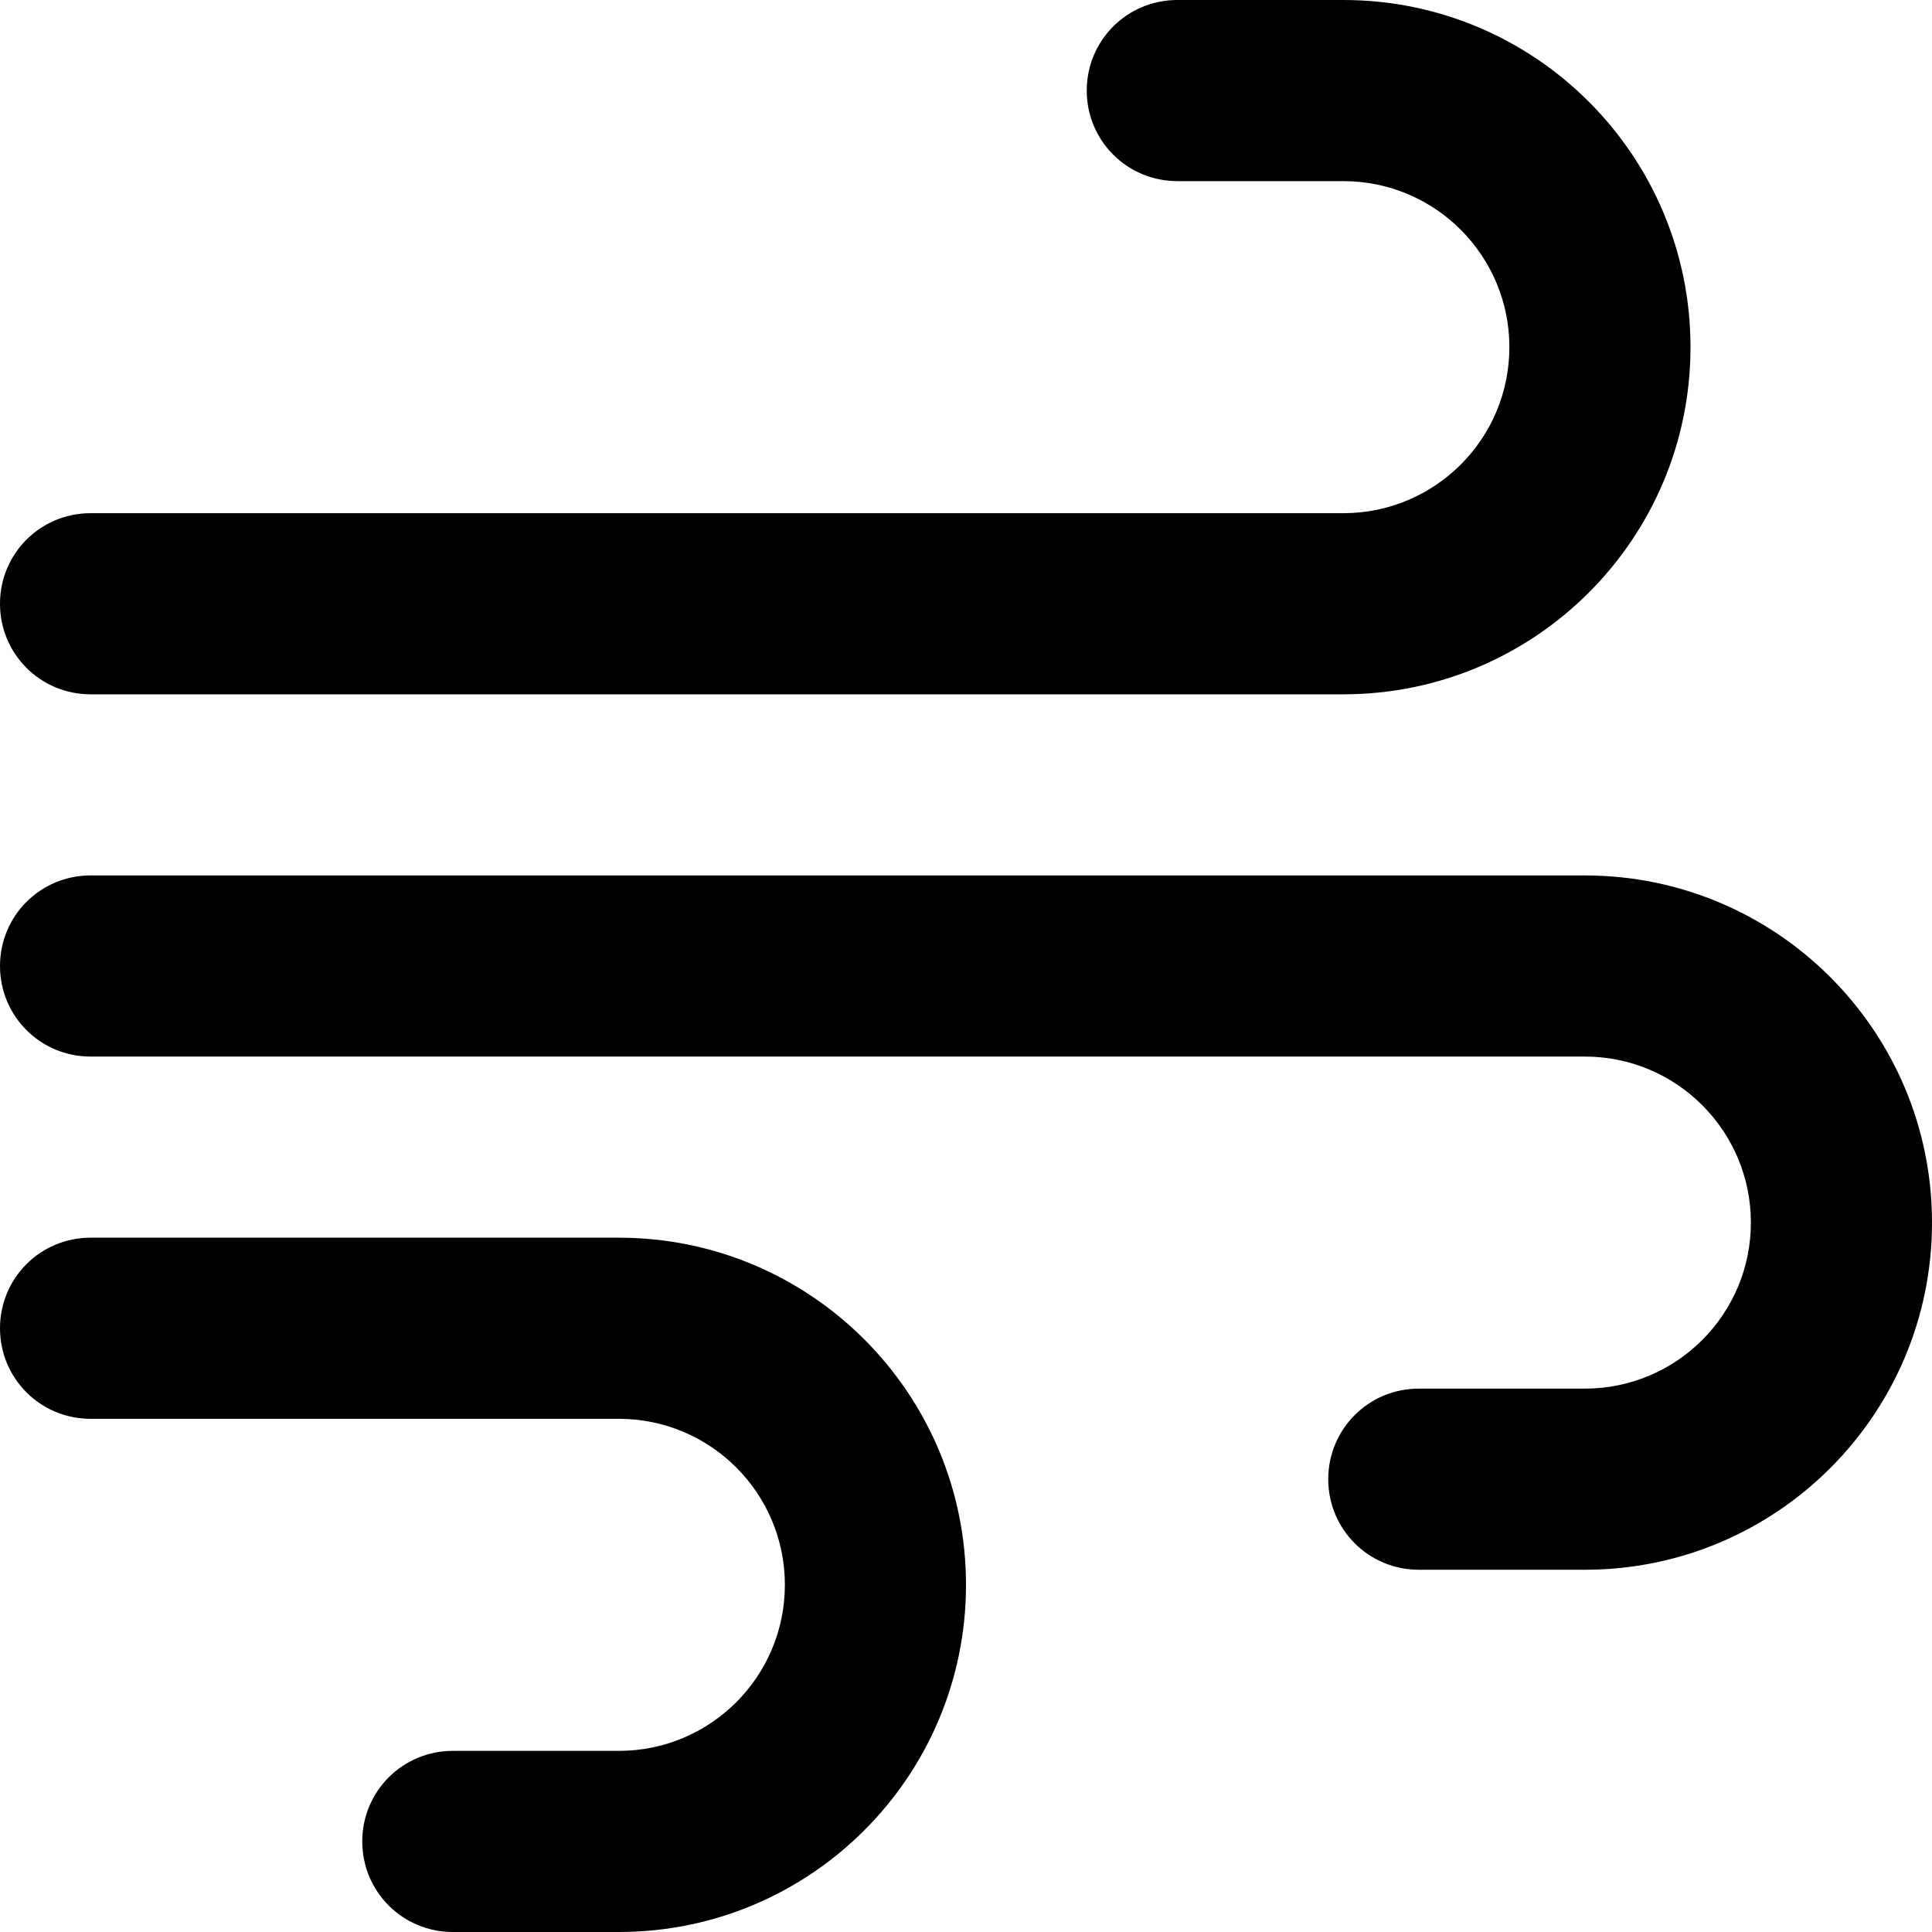
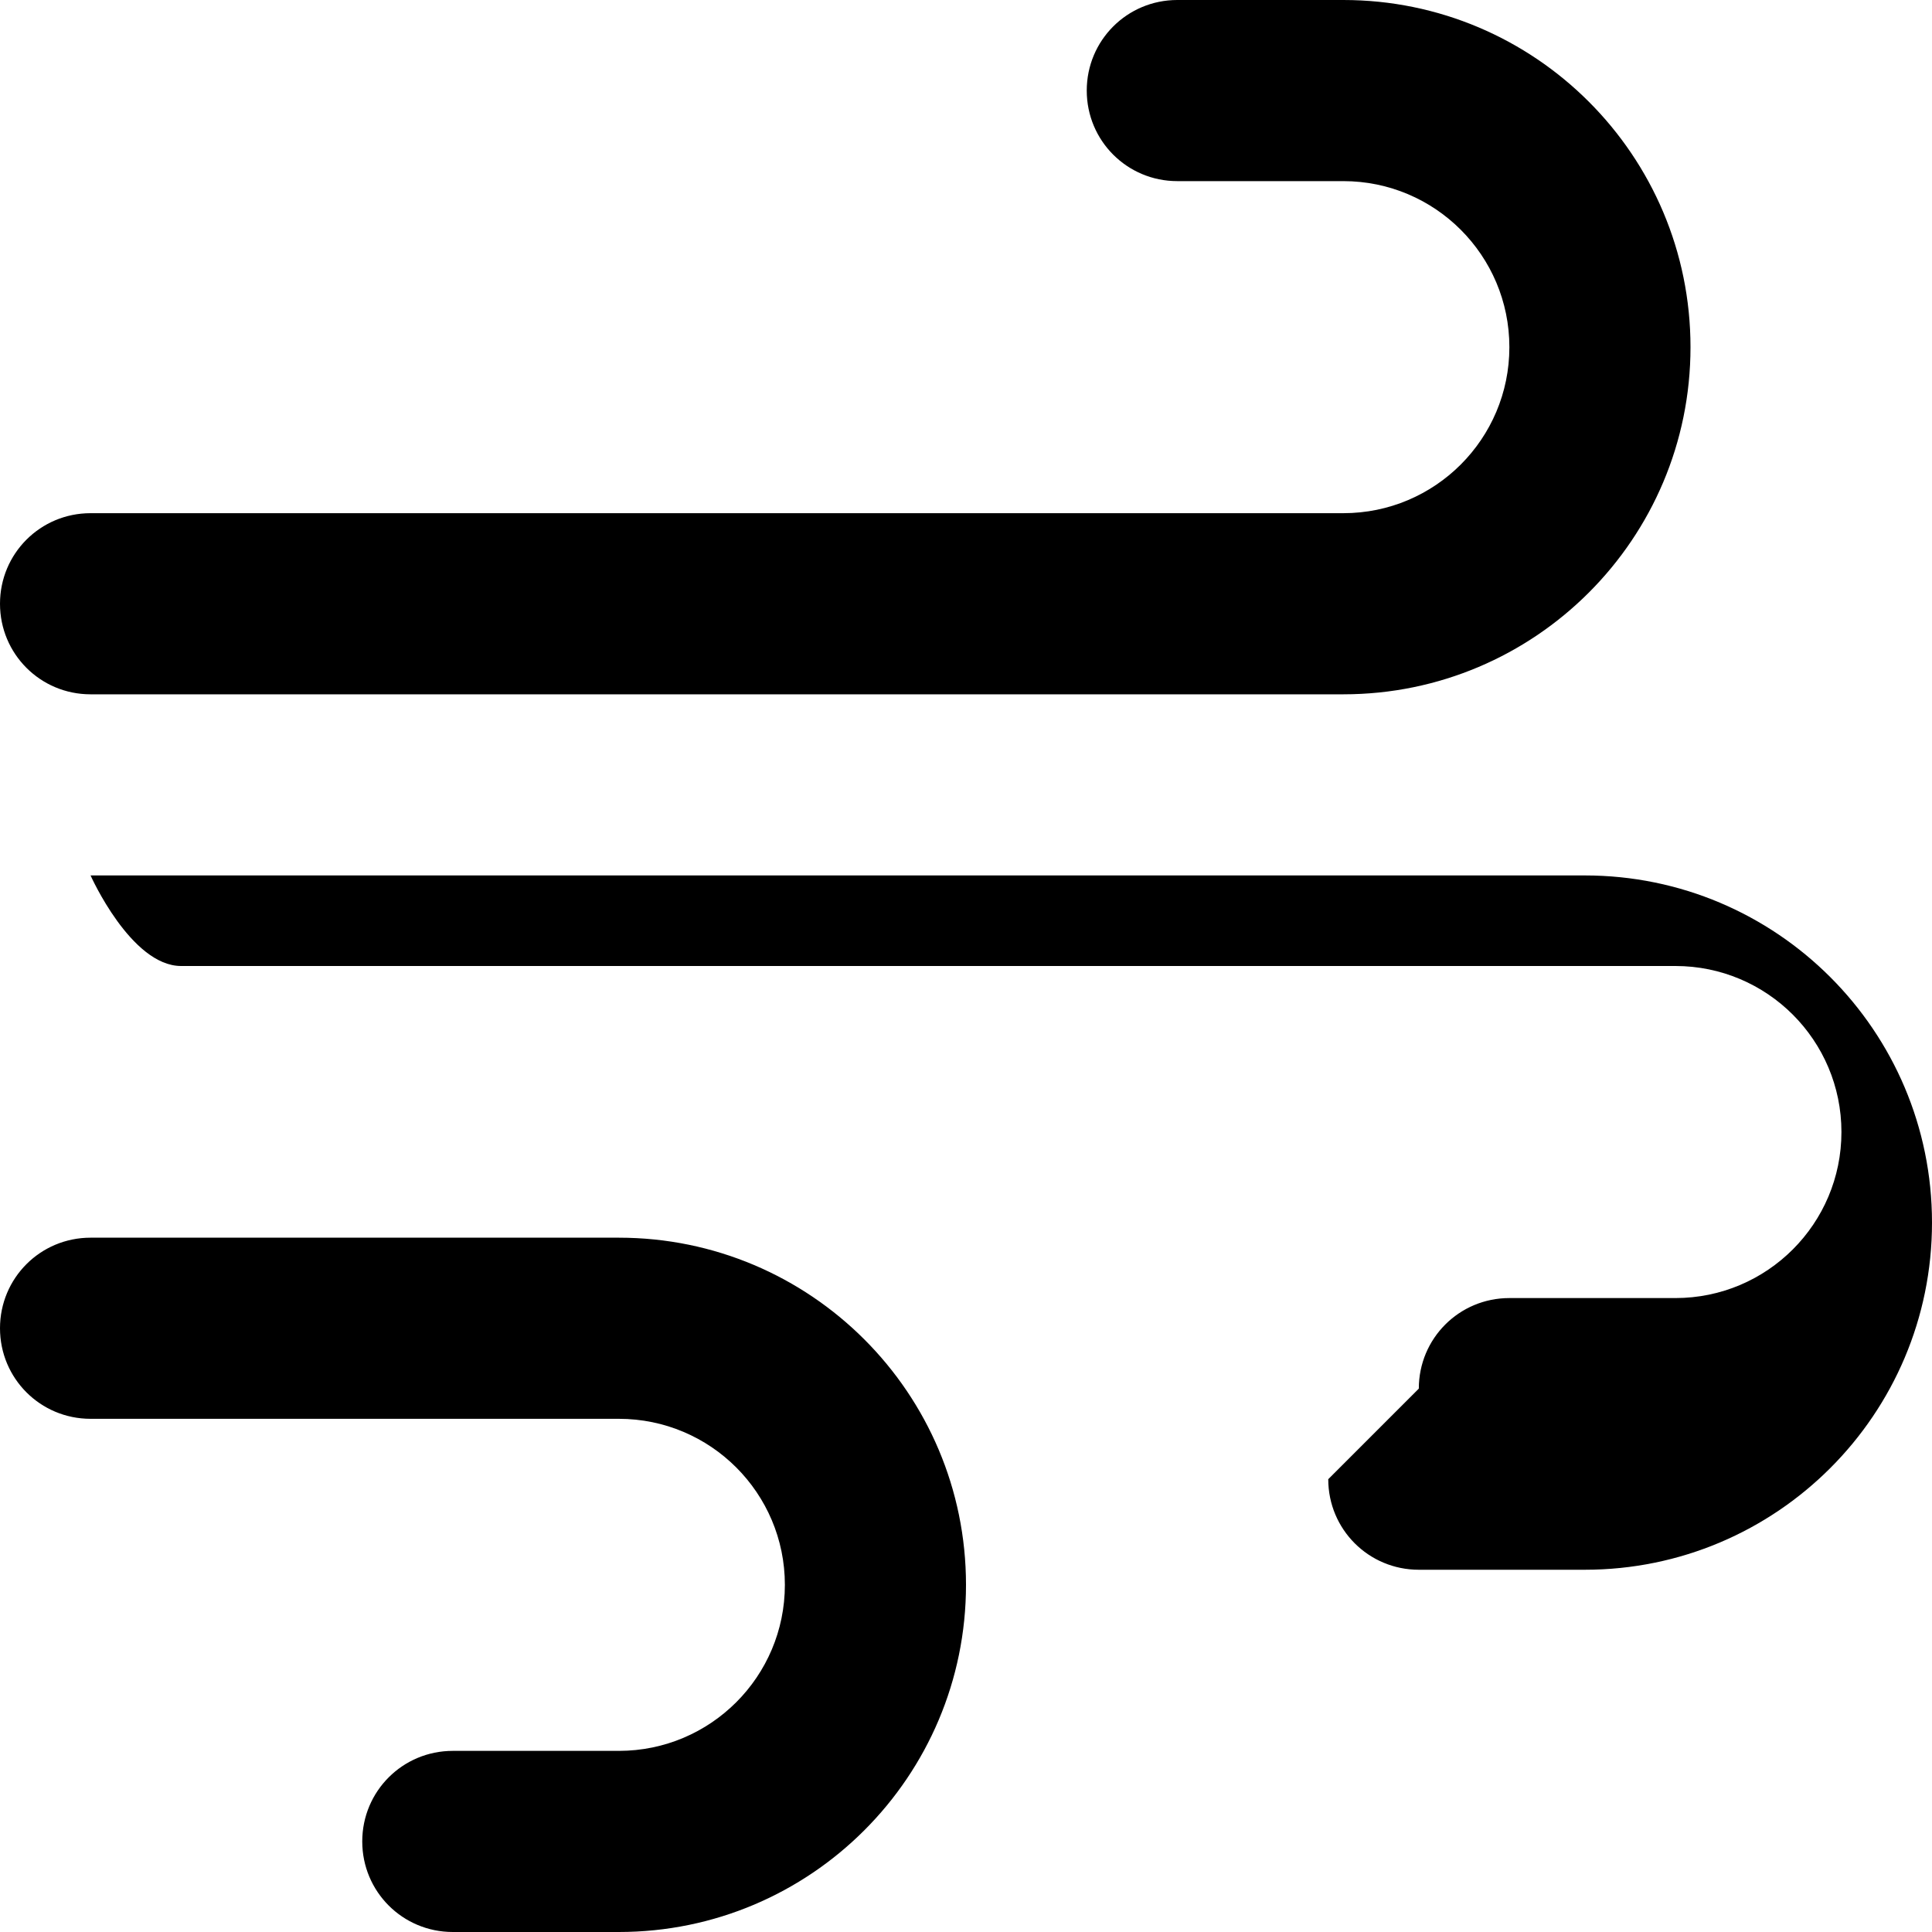
<svg xmlns="http://www.w3.org/2000/svg" viewBox="0 0 512 512">
  <defs>
    <style>.fa-secondary{opacity:.4}</style>
  </defs>
-   <path class="fa-secondary" d="" />
-   <path class="fa-primary" d="M288 24c0 13.3 10.7 24 24 24l44 0c24.3 0 44 19.7 44 44s-19.7 44-44 44L24 136c-13.3 0-24 10.7-24 24s10.7 24 24 24l332 0c50.8 0 92-41.2 92-92s-41.2-92-92-92L312 0c-13.3 0-24 10.7-24 24zm64 368c0 13.3 10.7 24 24 24l44 0c50.8 0 92-41.2 92-92s-41.2-92-92-92L24 232c-13.3 0-24 10.7-24 24s10.7 24 24 24l396 0c24.3 0 44 19.7 44 44s-19.7 44-44 44l-44 0c-13.3 0-24 10.7-24 24zM120 512l44 0c50.8 0 92-41.2 92-92s-41.2-92-92-92L24 328c-13.3 0-24 10.7-24 24s10.7 24 24 24l140 0c24.3 0 44 19.7 44 44s-19.7 44-44 44l-44 0c-13.3 0-24 10.7-24 24s10.7 24 24 24z" />
+   <path class="fa-primary" d="M288 24c0 13.3 10.7 24 24 24l44 0c24.3 0 44 19.7 44 44s-19.7 44-44 44L24 136c-13.3 0-24 10.7-24 24s10.7 24 24 24l332 0c50.8 0 92-41.2 92-92s-41.2-92-92-92L312 0c-13.3 0-24 10.7-24 24zm64 368c0 13.3 10.7 24 24 24l44 0c50.8 0 92-41.2 92-92s-41.2-92-92-92L24 232s10.7 24 24 24l396 0c24.3 0 44 19.7 44 44s-19.7 44-44 44l-44 0c-13.3 0-24 10.7-24 24zM120 512l44 0c50.8 0 92-41.2 92-92s-41.2-92-92-92L24 328c-13.3 0-24 10.7-24 24s10.7 24 24 24l140 0c24.3 0 44 19.7 44 44s-19.7 44-44 44l-44 0c-13.3 0-24 10.7-24 24s10.7 24 24 24z" />
</svg>